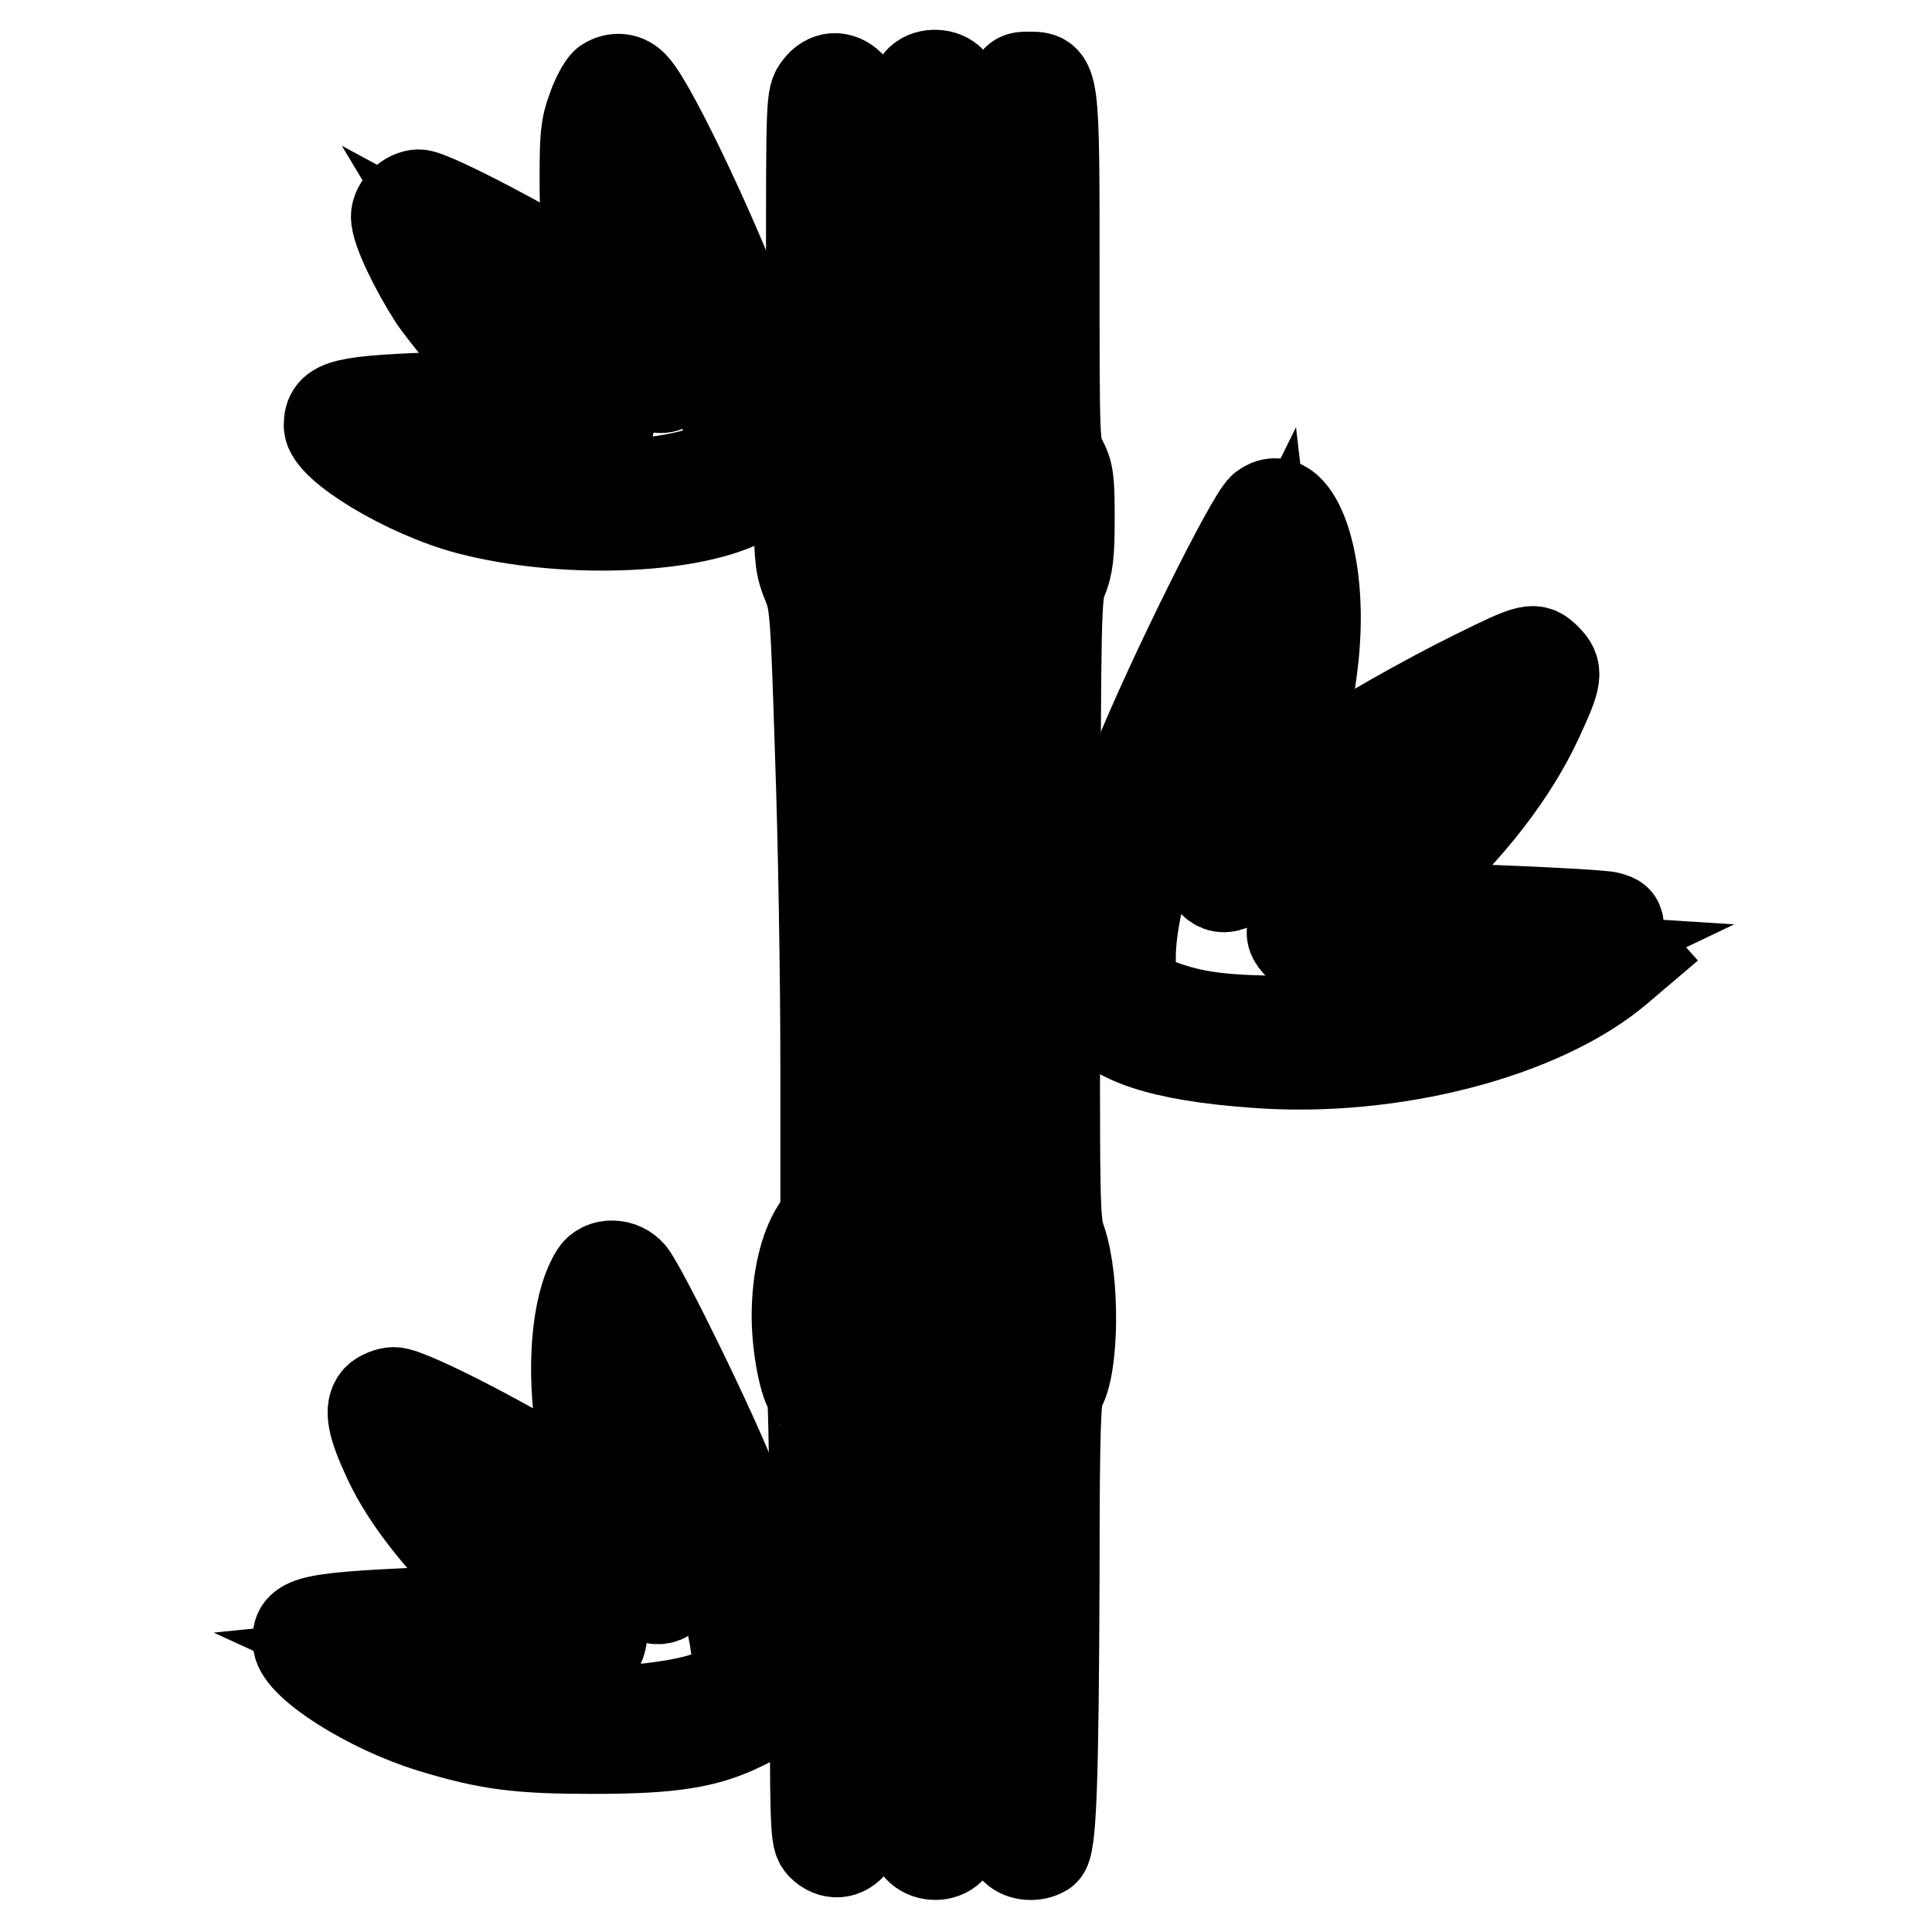
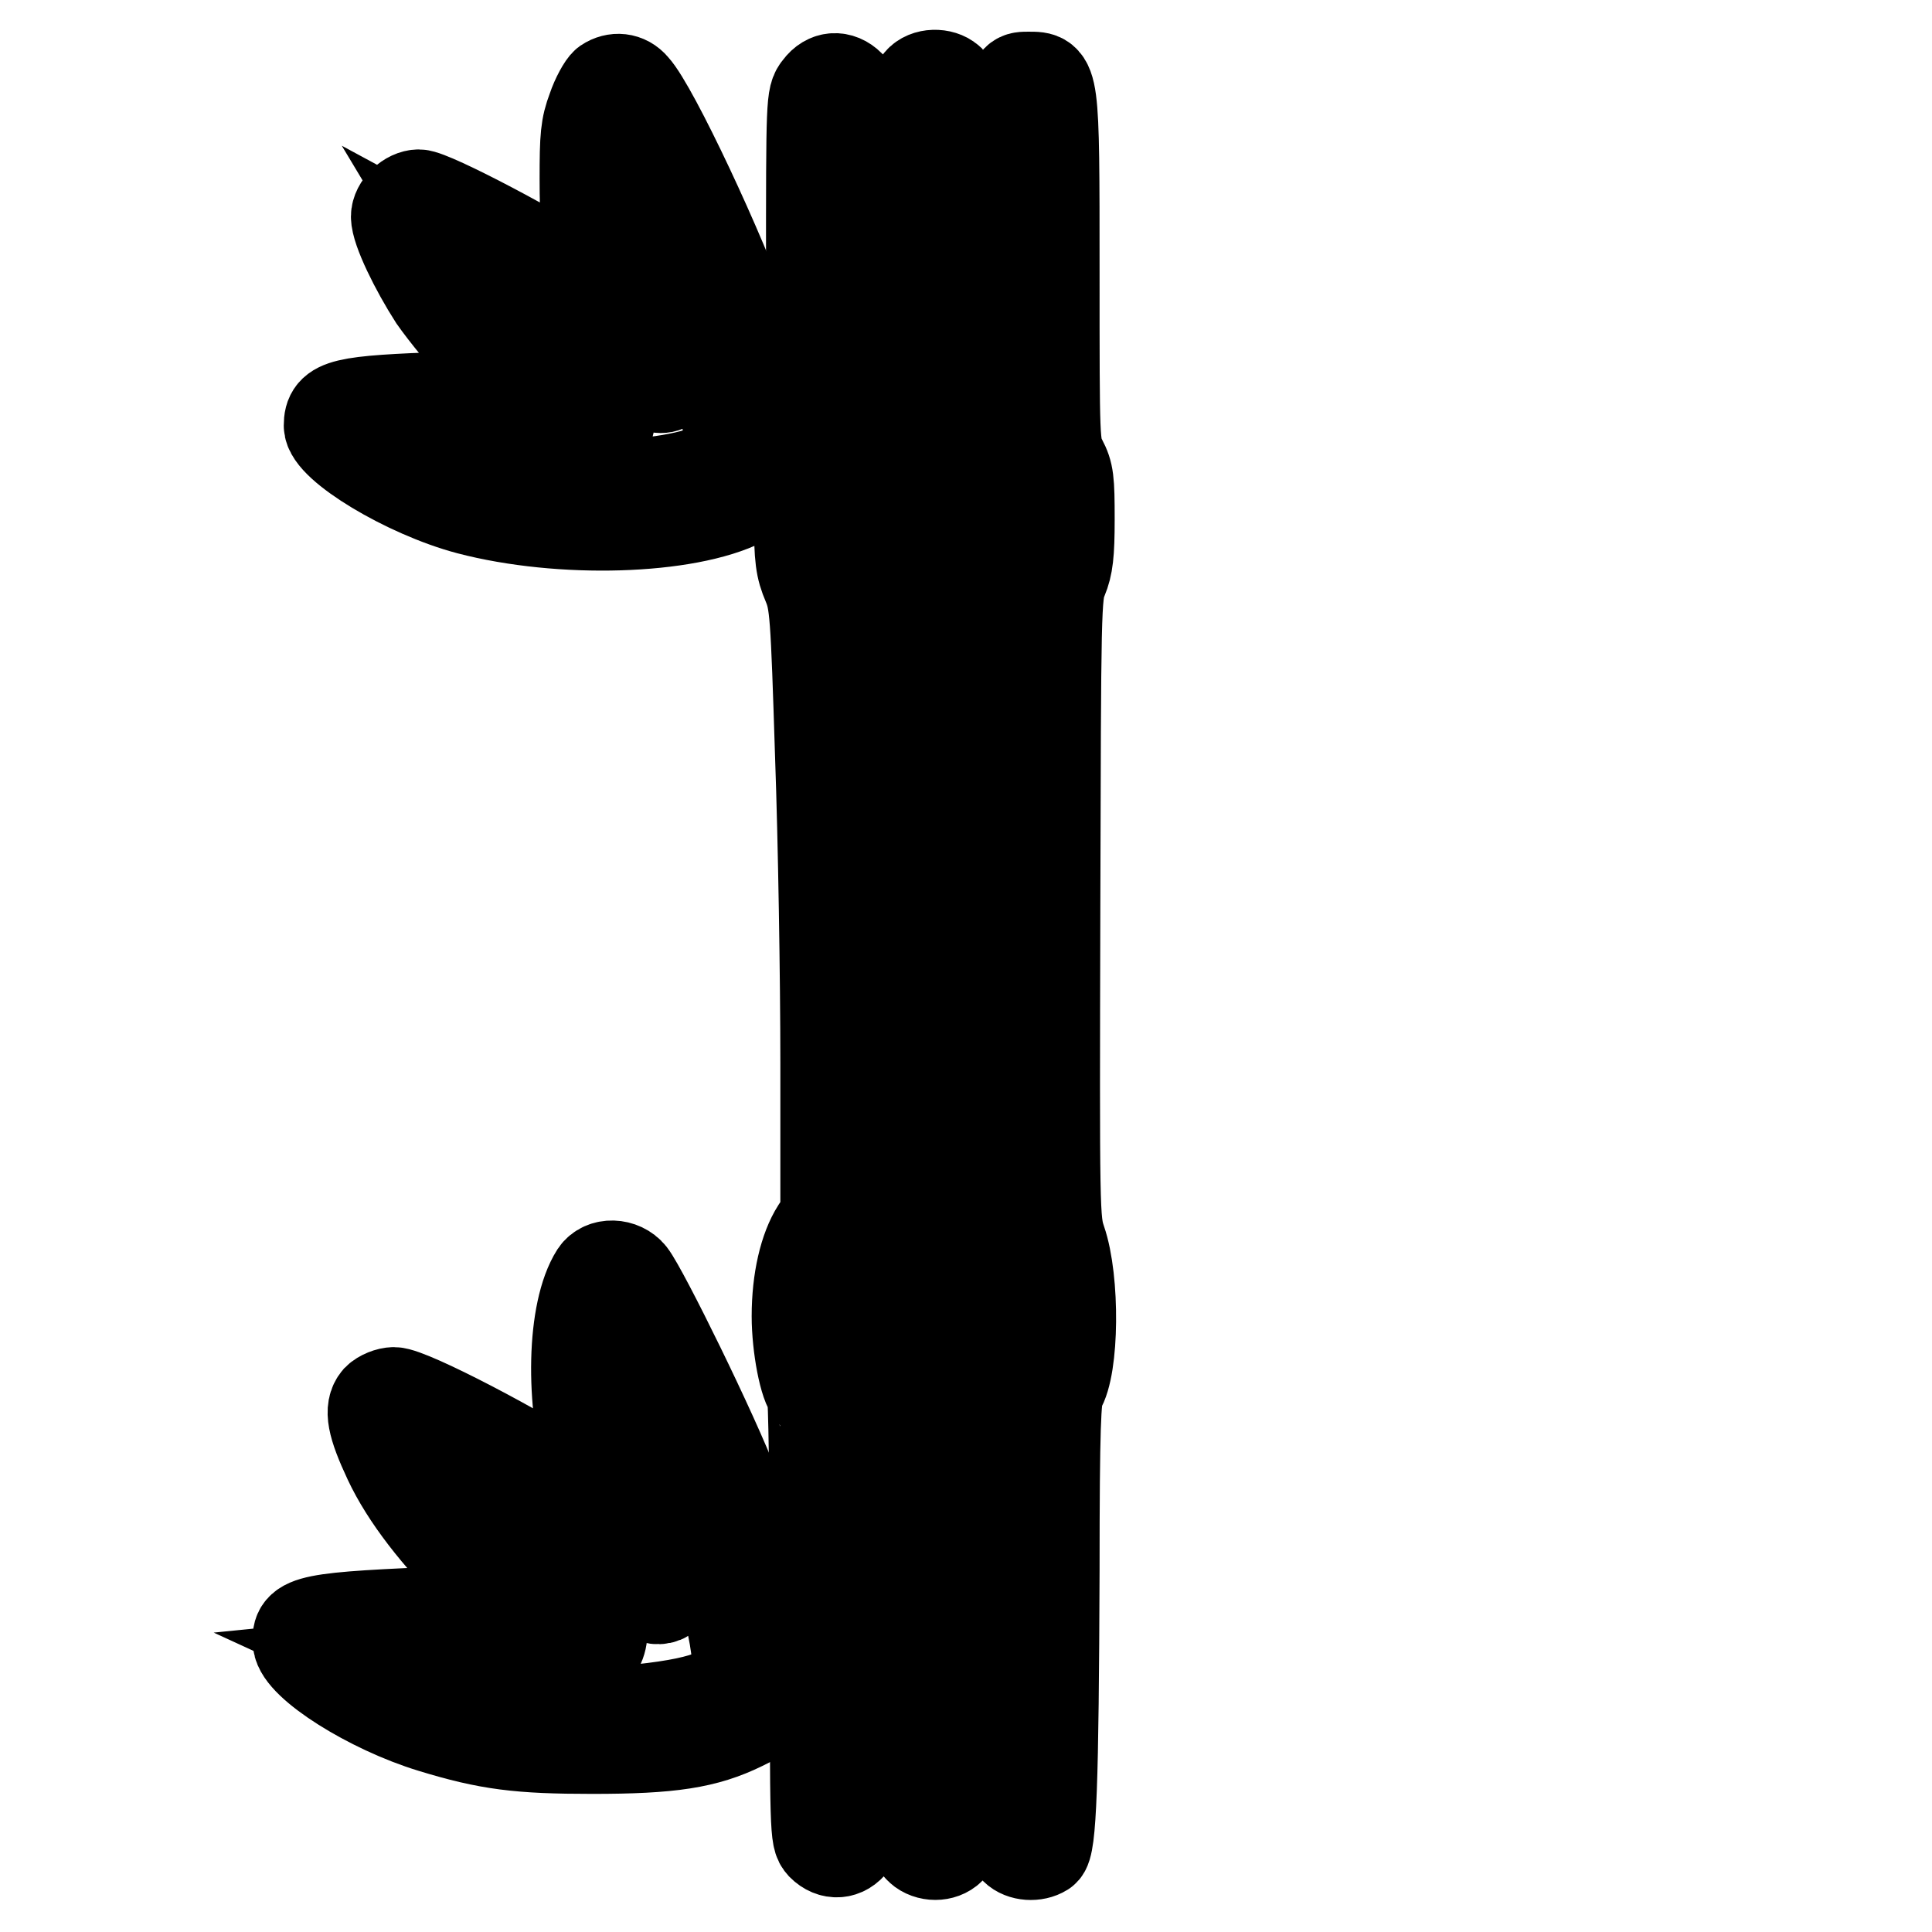
<svg xmlns="http://www.w3.org/2000/svg" version="1.1" x="0px" y="0px" viewBox="0 0 256 256" enable-background="new 0 0 256 256" xml:space="preserve">
  <g>
    <g>
      <g>
        <path stroke-width="12" fill-opacity="0" stroke="#000000" d="M121.8,10.8c-0.7,0.8-0.8,3.4-0.8,28.4v27.6l-3.1-0.3c-6.6-0.6-7.3-1-5.3-3c0.9-0.9,0.9-1.5,0.9-26.1s0-25.1-0.9-26.1c-1.3-1.3-3-1.2-4.1,0.3c-1,1.2-1,1.7-1,24.5c0,21.2,0,23.4-0.8,24.7c-0.7,1.2-0.8,2.7-0.8,7.8c0,5.4,0.2,6.7,1.1,8.8c1,2.4,1.1,3.8,1.7,22.8c0.4,11.1,0.7,29.4,0.7,40.6v20.3l-1.2,1.8c-1.6,2.5-2.6,6.7-2.6,11.5c0,4,1,9.3,2,10.2c0.2,0.2,0.4,11.8,0.4,29.7c0,28.6,0,29.2,0.9,30.2c1.3,1.3,3,1.2,4.1-0.3c1-1.2,1-1.6,1-30.5v-29.3h-1.4c-1.3,0-1.4-0.1-1.1-1.1c0.2-0.6,0.3-2.1,0.3-3.4l0-2.3l4.6,0.4l4.7,0.4v32.9c0,31.3,0,33,0.8,33.7c1.1,1,3,1,4,0c0.7-0.8,0.8-4,0.9-33.7l0.1-32.8l4.6-0.5l4.6-0.5l-0.3,1.6c-0.1,0.8-0.7,2-1.2,2.6c-0.9,1-0.9,1.4-0.9,31.8c0,29.2,0,30.8,0.8,31.5c0.9,0.9,2.7,1,3.8,0.3c1-0.6,1.3-9,1.4-37.2c0-19.1,0.2-23.1,0.7-24c1.9-2.9,2-14.5,0.2-19.7c-0.9-2.7-0.9-3.4-0.8-44.2c0.1-39.5,0.1-41.5,1-43.5c0.7-1.7,0.9-3.3,0.9-7.9c0-5.2-0.1-6.1-1-7.8c-1-2-1-2-1-25c0-26,0-25.8-3.4-25.8c-2.7,0-2.7-0.3-2.7,26.6v24.6h1.5c1.2,0,1.7,0.3,2.1,1.2c0.7,1.6,0.7,1.6-0.4,1.6c-0.5,0-0.9,0.3-0.9,0.7c0,0.7-1.9,1-7,1.3l-2.1,0.1l-0.1-27.4c-0.1-24.7-0.2-27.5-0.9-28.3C124.8,9.7,122.7,9.7,121.8,10.8z M120.4,72.6c0.4,0.1,0.6,10.5,0.6,50v49.8h-1.8c-1,0-3.1-0.1-4.7-0.3c-2.7-0.3-2.8-0.4-2.8-1.6c0-2,0.8-3.8,2.2-4.9l1.3-1l0.1-16.5c0.1-9-0.2-28.4-0.6-43c-0.7-24.4-0.8-26.7-1.6-28.4c-0.5-1.1-1.1-2.6-1.2-3.4l-0.3-1.4l4.1,0.2C117.9,72.3,120.1,72.5,120.4,72.6z M135.6,73.6c-0.2,1-0.7,2.3-1.2,2.9c-0.8,1.1-0.9,2.9-0.9,43.9v42.8h1.4c1.4,0,1.4,0,0.7,1.2c-0.7,1-0.7,1.5-0.2,4.2c0.3,1.7,0.5,3.1,0.3,3.3c-0.1,0.1-2.2,0.4-4.7,0.6l-4.5,0.3l0.1-50l0.1-50l3-0.3C136.3,71.7,136,71.7,135.6,73.6z" />
        <path stroke-width="12" fill-opacity="0" stroke="#000000" d="M80.3,11c-0.4,0.3-1.3,1.9-1.8,3.4c-0.9,2.4-1,3.7-1,9.3c0,5.4,0.2,7.3,1.2,10.8l1.1,4.3L78.6,38c-6.9-4.6-21.4-12.2-23.1-12.2c-1.4,0-3,1.5-3,2.9c0,1.8,2.5,6.9,5,10.8c1.4,2,4.4,5.7,6.8,8.2l4.4,4.6l-9.2,0.3c-14.2,0.5-15.9,0.9-15.9,3.8c0,2.7,10.2,8.9,18.5,11.1c12.2,3.2,28.9,2.7,36.4-1.1c4.9-2.5,5.1-9.8,0.5-23.1c-3.3-9.6-12.4-29-15-31.8C83,10.3,81.5,10.2,80.3,11z M86,27.6c7.1,14,11.8,29,10.3,32.7c-0.7,1.7-4.4,3-10.8,3.7c-8.9,1-20.3-0.7-27-4l-3-1.4l12-0.2c11.2-0.2,12.1-0.3,12.7-1.1c0.9-1.3,0.8-2.9-0.2-3.9c-0.5-0.4-2.6-2.1-4.7-3.8C71.2,46.3,64,39,62.6,36.5l-0.9-1.5l3.7,2C71.1,40,78,44.7,82.2,48.2c4.6,3.8,6.1,4.1,7.5,1.4c0.5-0.9,0.3-1.6-1.3-5.1c-2.7-5.8-4.6-12.2-5.2-17.1c-0.6-4.7-0.6-5.4-0.3-5.4C83.2,22.1,84.5,24.5,86,27.6z" />
-         <path stroke-width="12" fill-opacity="0" stroke="#000000" d="M167.4,67.3c-1.7,1.4-12.3,22.8-16.7,33.7c-4.8,12.1-6.7,19.5-6.8,26.3c0,4.3,0.1,5.1,1.1,6.6c2.4,3.8,8.9,6,21.2,6.9c18.1,1.4,38.1-3.8,48.2-12.4l2-1.7l-0.9-1c-0.6-0.6-1-1.7-1-2.5c0-1.2-0.2-1.4-1.4-1.7c-0.7-0.2-7.7-0.6-15.5-0.9l-14.2-0.6l4-3.6c7.2-6.4,13.1-14,16.4-21.2c2.5-5.4,2.7-6.3,1.1-7.9c-1.6-1.6-2-1.5-9.3,2.1c-6.9,3.4-15.7,8.4-21.2,12.1c-2.3,1.5-4.2,2.7-4.2,2.7c0-0.1,0.3-1.1,0.7-2.2c1.5-4.1,3-12,3.3-16.9C175,73.5,171.4,64.3,167.4,67.3z M168.4,86.9c-0.7,6.8-3.2,15.4-7,23.5c-2.1,4.5-2.1,4.7-1,6.1c1.5,1.8,2.8,1.4,7.6-2.6c5.6-4.7,9-7.1,16.3-11.5c5.9-3.6,12.5-7.1,12.8-6.8c0.1,0.1-1,1.9-2.5,4.1c-3.3,4.9-11.4,13.1-17.8,18.1c-5.9,4.5-6.6,5.6-4.6,7.5c0.9,0.9,1.6,0.9,12.9,1c6.6,0,14.1,0.2,16.6,0.4l4.7,0.3l-4.4,2.1c-9,4.4-17.5,6.1-30.3,6.2c-9.5,0-13.4-0.5-18-2.2c-3.3-1.2-3.9-2.1-3.9-6.2c0-8.3,4.9-22.4,14.1-40.9l4.2-8.5l0.3,2.6C168.6,81.7,168.6,84.7,168.4,86.9z" />
        <path stroke-width="12" fill-opacity="0" stroke="#000000" d="M78.9,168.8c-3.1,4.9-3.4,16.8-0.6,26.5c0.6,2,1,3.6,0.9,3.6c-0.1,0-1.4-0.8-2.8-1.8c-7.1-4.8-22.1-12.6-24.2-12.6c-0.7,0-1.7,0.4-2.2,0.9c-1.1,1.3-0.7,3.4,1.5,8.1c2.3,4.9,6.4,10.1,11.8,15.5l4.3,4.2l-7.2,0.3c-19.7,0.8-21.2,1.1-20.9,4.2c0.3,2.9,9.5,8.7,17.7,11.2c7.5,2.3,11.6,2.8,21.3,2.8c10.4,0,15-0.7,19.9-3.1c2.3-1.1,3.1-1.8,3.9-3.4c0.9-1.7,1-2.5,0.7-6.8c-0.3-5.9-1.7-10.9-5.6-21c-2.8-7.4-12.1-26.3-13.8-28.5C82.4,167.4,79.9,167.3,78.9,168.8z M88.9,192.1c5.1,11.2,8.8,23.1,8.8,28.5c0,3.3-3.5,4.9-12.8,5.9c-9.6,1-22.2-0.9-30.3-4.7l-3.7-1.7l3-0.3c1.7-0.2,7.7-0.3,13.4-0.4c5.7,0,10.7-0.2,11.1-0.3c1-0.4,1.6-2.1,1.3-3.4c-0.1-0.5-2.1-2.4-4.5-4.2c-2.3-1.8-6.1-5.1-8.4-7.4c-4-4-8.6-9.8-8.1-10.2c0.8-0.8,18.7,10.6,23.7,15.1c3.5,3.2,5.3,3.6,6.6,1.8c1-1.4,0.9-2.4-0.2-4.6c-4.2-8.1-7.9-22.9-6.7-26.6c0.3-0.9,0.6-0.5,2.2,2.7C85.3,184.5,87.4,188.8,88.9,192.1z" />
      </g>
    </g>
  </g>
</svg>